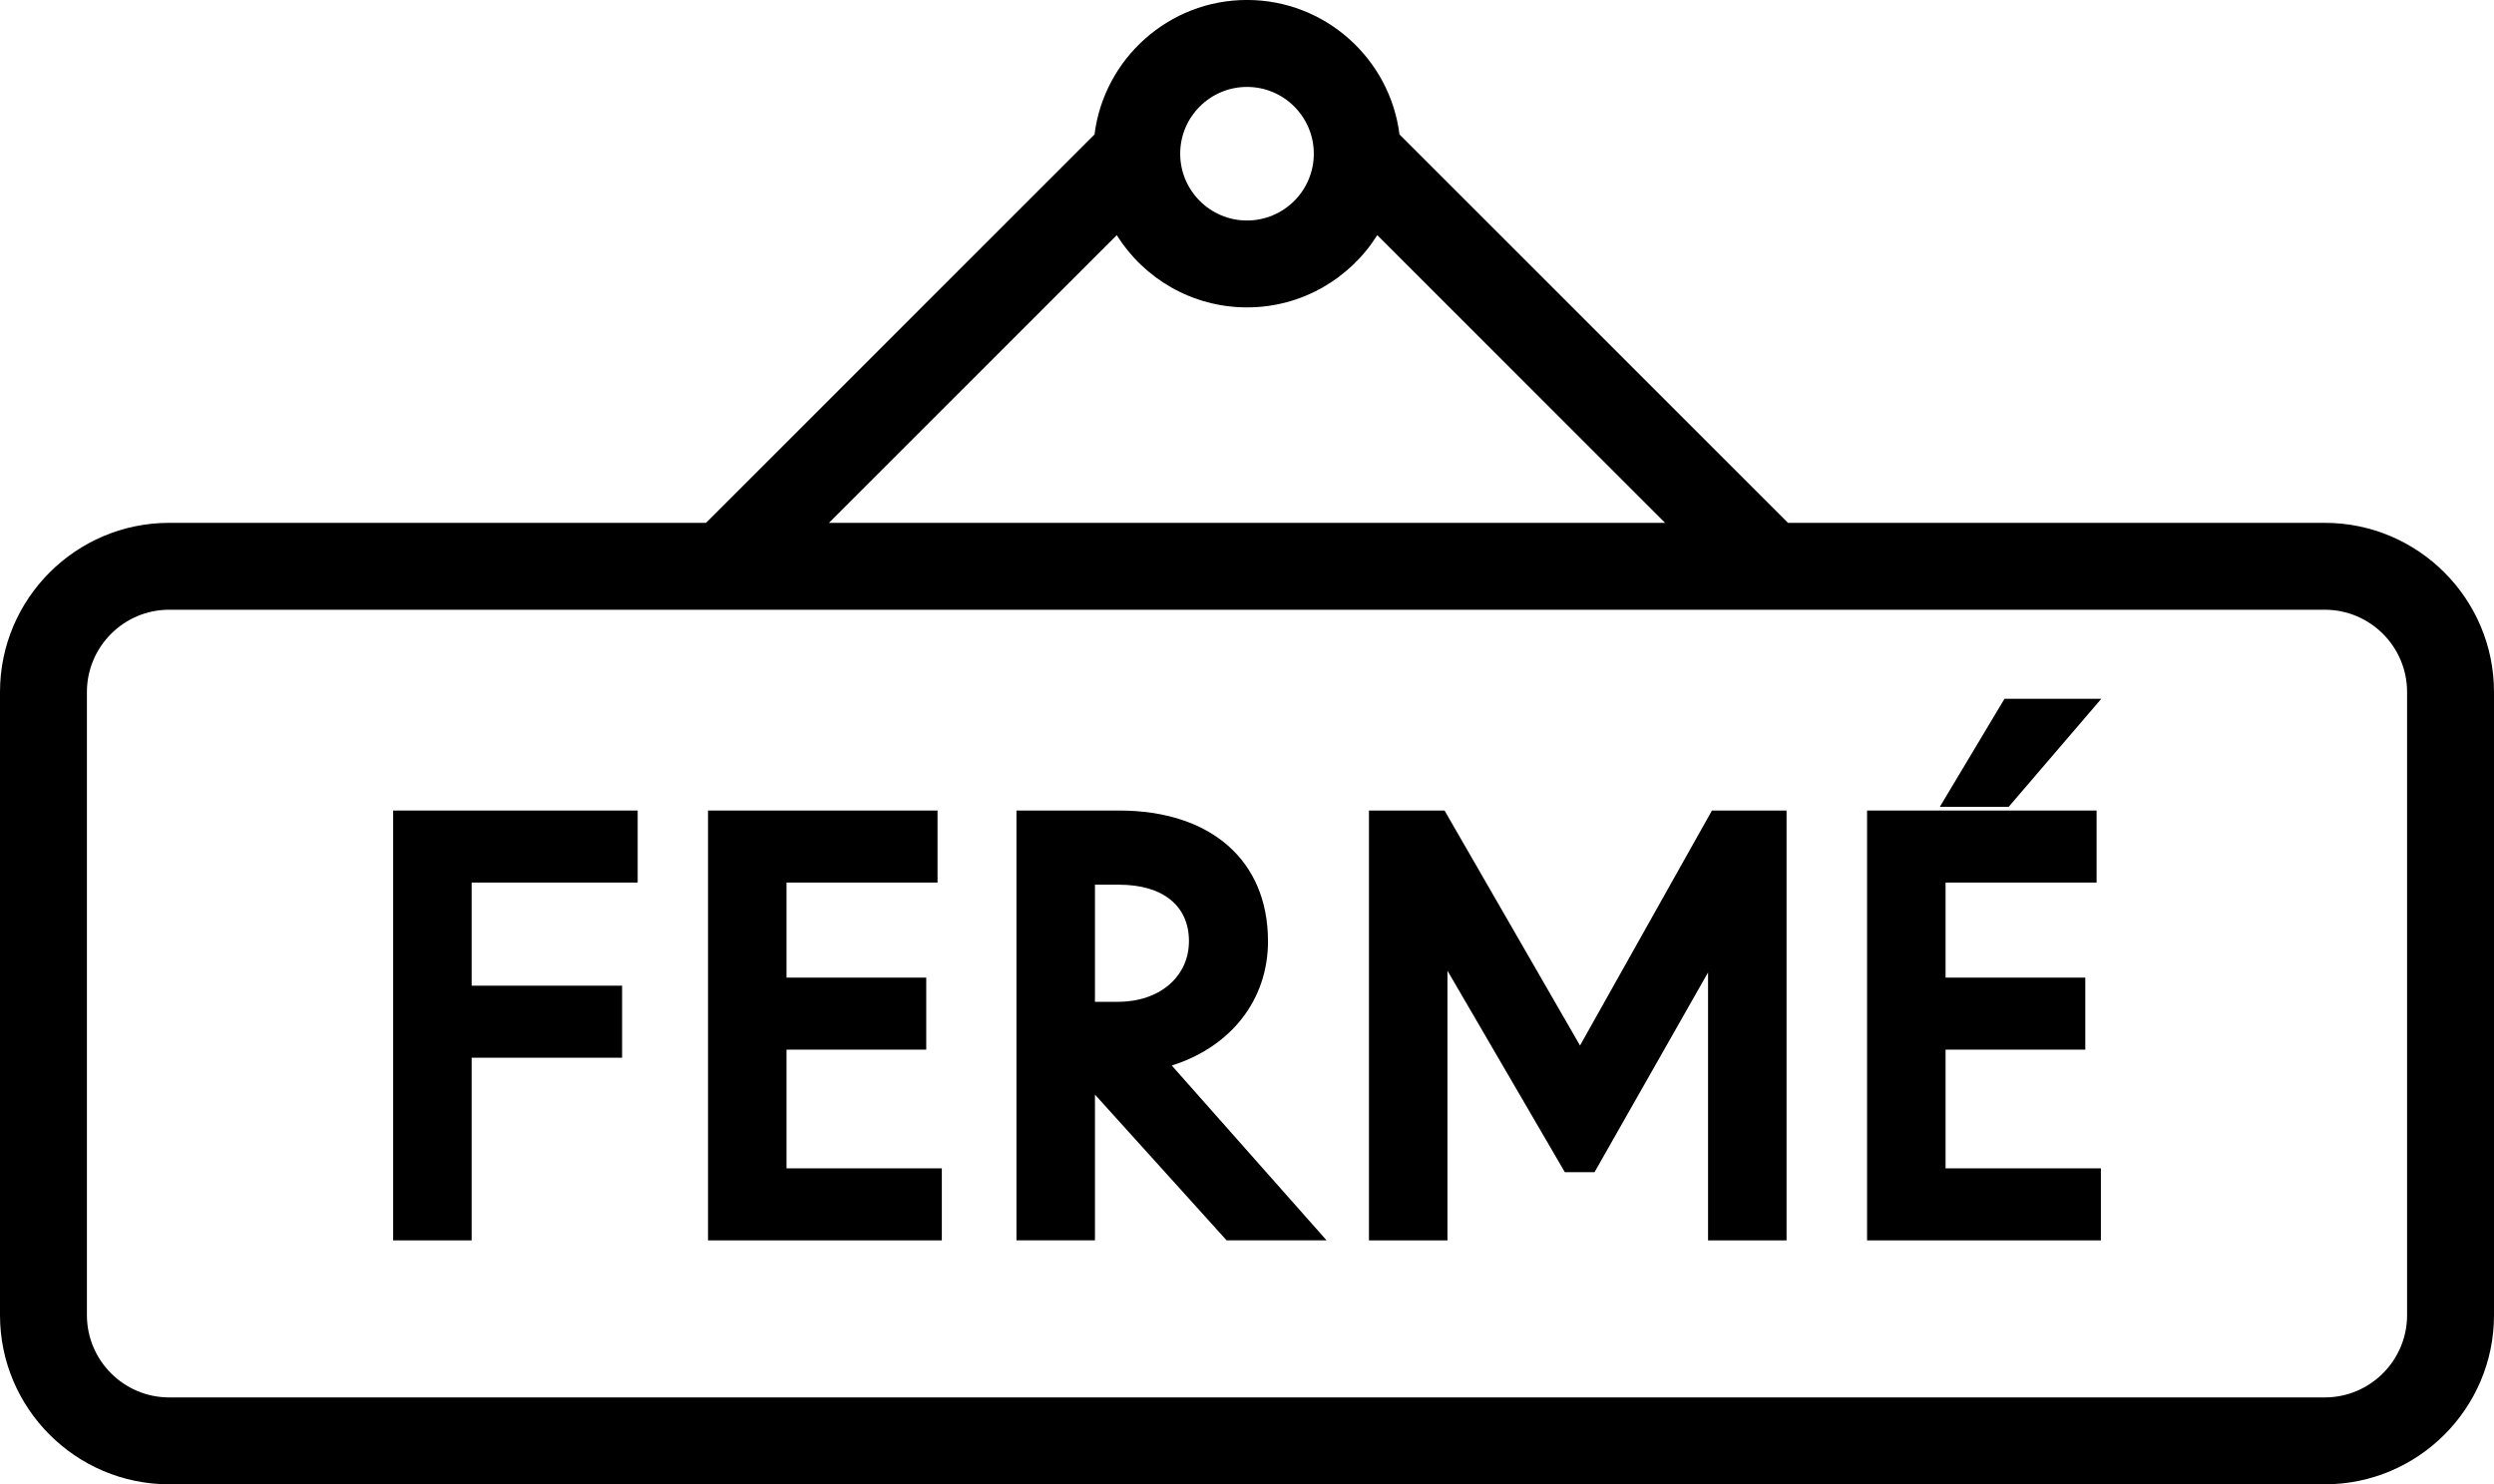
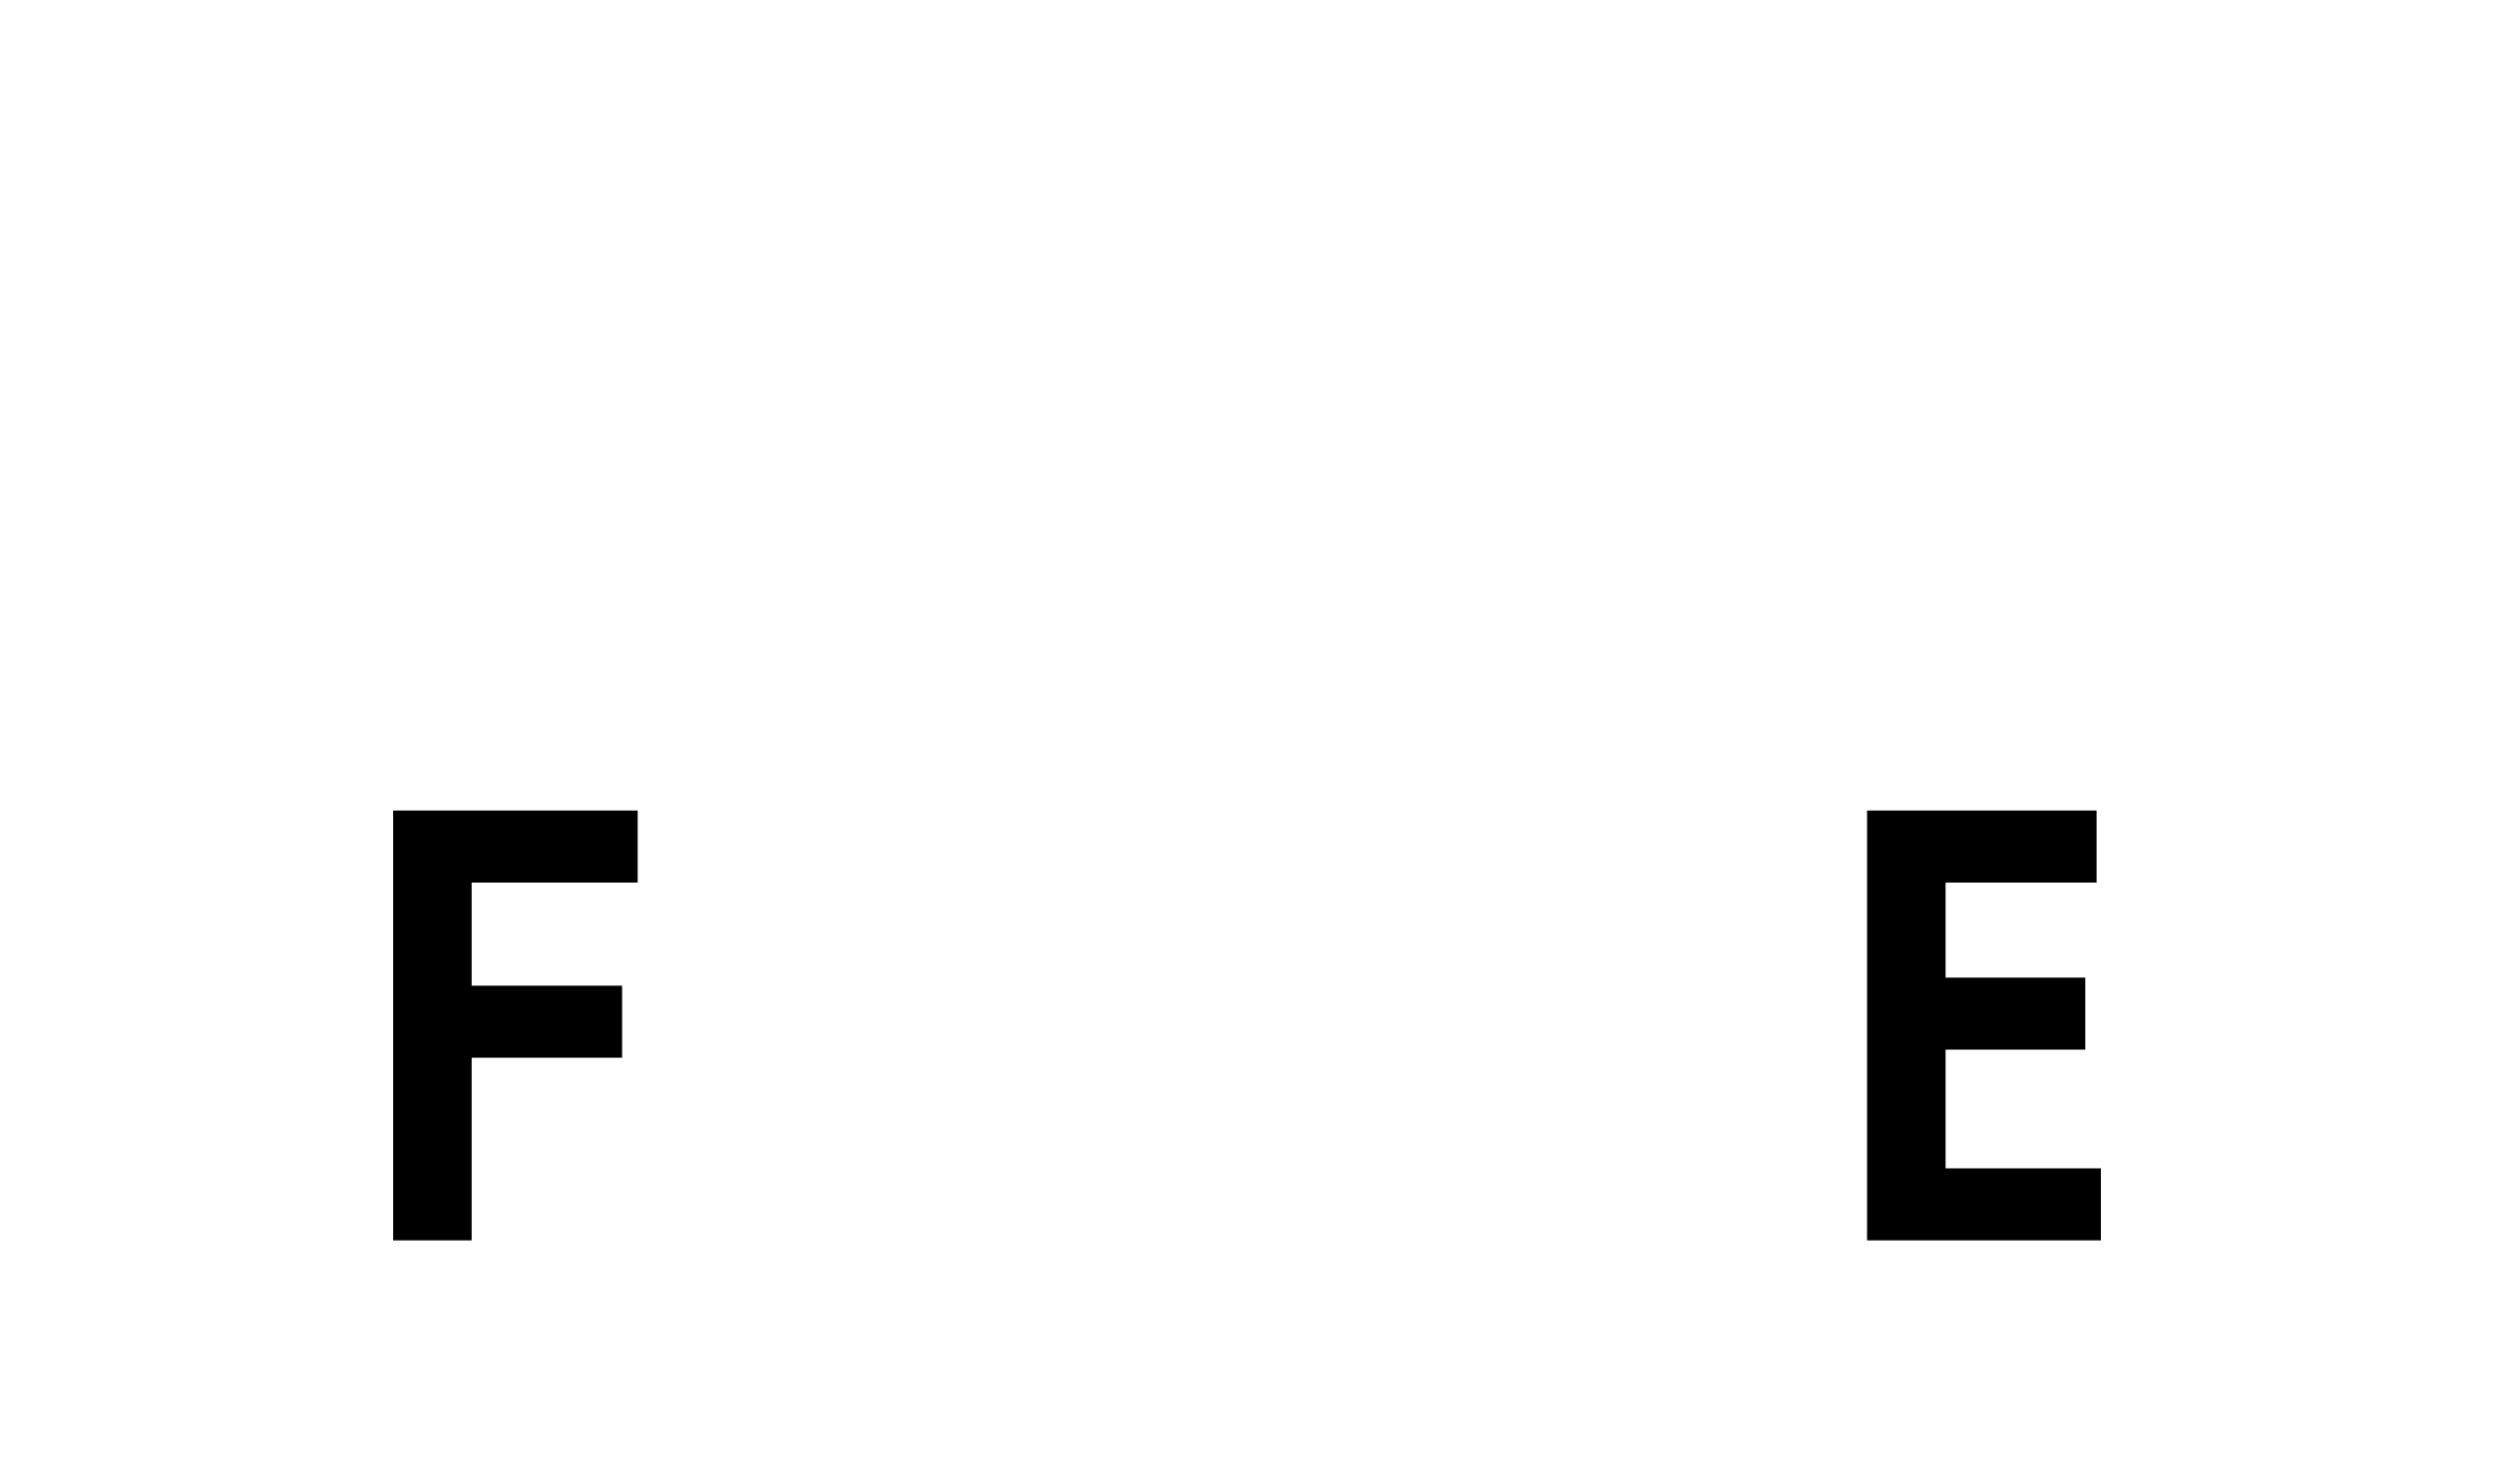
<svg xmlns="http://www.w3.org/2000/svg" id="Layer_1" data-name="Layer 1" viewBox="0 0 800 476.26">
-   <path d="M745.72,167.76h-172.18l-124.63-124.63c-3.05-24.28-23.81-43.14-48.91-43.14s-45.86,18.85-48.91,43.14l-124.63,124.63H54.28c-29.93,0-54.28,24.35-54.28,54.28v199.94c0,29.93,24.35,54.28,54.28,54.28h691.44c29.93,0,54.28-24.35,54.28-54.28v-199.94c0-29.93-24.35-54.28-54.28-54.28ZM400,27.89c11.82,0,21.43,9.61,21.43,21.43s-9.61,21.43-21.43,21.43-21.43-9.61-21.43-21.43c0-11.82,9.61-21.43,21.43-21.43ZM358.21,75.45c8.73,13.91,24.19,23.18,41.79,23.18s33.06-9.27,41.79-23.18l92.32,92.31h-268.21l92.32-92.31ZM772.12,421.98c0,14.55-11.84,26.4-26.4,26.4H54.28c-14.55,0-26.4-11.84-26.4-26.4v-199.94c0-14.55,11.84-26.4,26.4-26.4h691.44c14.55,0,26.4,11.84,26.4,26.4v199.94h0Z" />
  <g>
    <polygon points="126.11 397.99 151.29 397.99 151.29 339.38 199.55 339.38 199.55 316.27 151.29 316.27 151.29 283.18 204.55 283.18 204.55 260.07 126.11 260.07 126.11 397.99" />
-     <polygon points="252.29 336.79 297.11 336.79 297.11 313.68 252.29 313.68 252.29 283.18 300.73 283.18 300.73 260.07 227.11 260.07 227.11 397.99 302.11 397.99 302.11 374.88 252.29 374.88 252.29 336.79" />
-     <path d="M406.73,301.97c0-25.84-18.3-41.9-47.75-41.9h-32.93v137.91h25.18v-46.77l42.23,46.77h32.07l-49.66-56.09c19-6.03,30.87-21.05,30.87-39.93ZM358.64,321.44h-7.41v-37.57h7.75c14.03,0,22.4,6.76,22.4,18.1s-9.35,19.47-22.75,19.47Z" />
-     <polygon points="506.82 335.47 463.37 260.07 439.12 260.07 439.12 397.99 464.3 397.99 464.3 311.46 501.95 376.1 511.48 376.1 547.89 312.02 547.89 397.99 573.07 397.99 573.07 260.07 549.14 260.07 506.82 335.47" />
-     <polygon points="674.03 224.22 642.98 224.22 622.24 258.88 644.32 258.88 674.03 224.22" />
    <polygon points="624.08 336.79 668.9 336.79 668.9 313.68 624.08 313.68 624.08 283.18 672.52 283.18 672.52 260.07 598.9 260.07 598.9 397.99 673.9 397.99 673.9 374.88 624.08 374.88 624.08 336.79" />
  </g>
</svg>